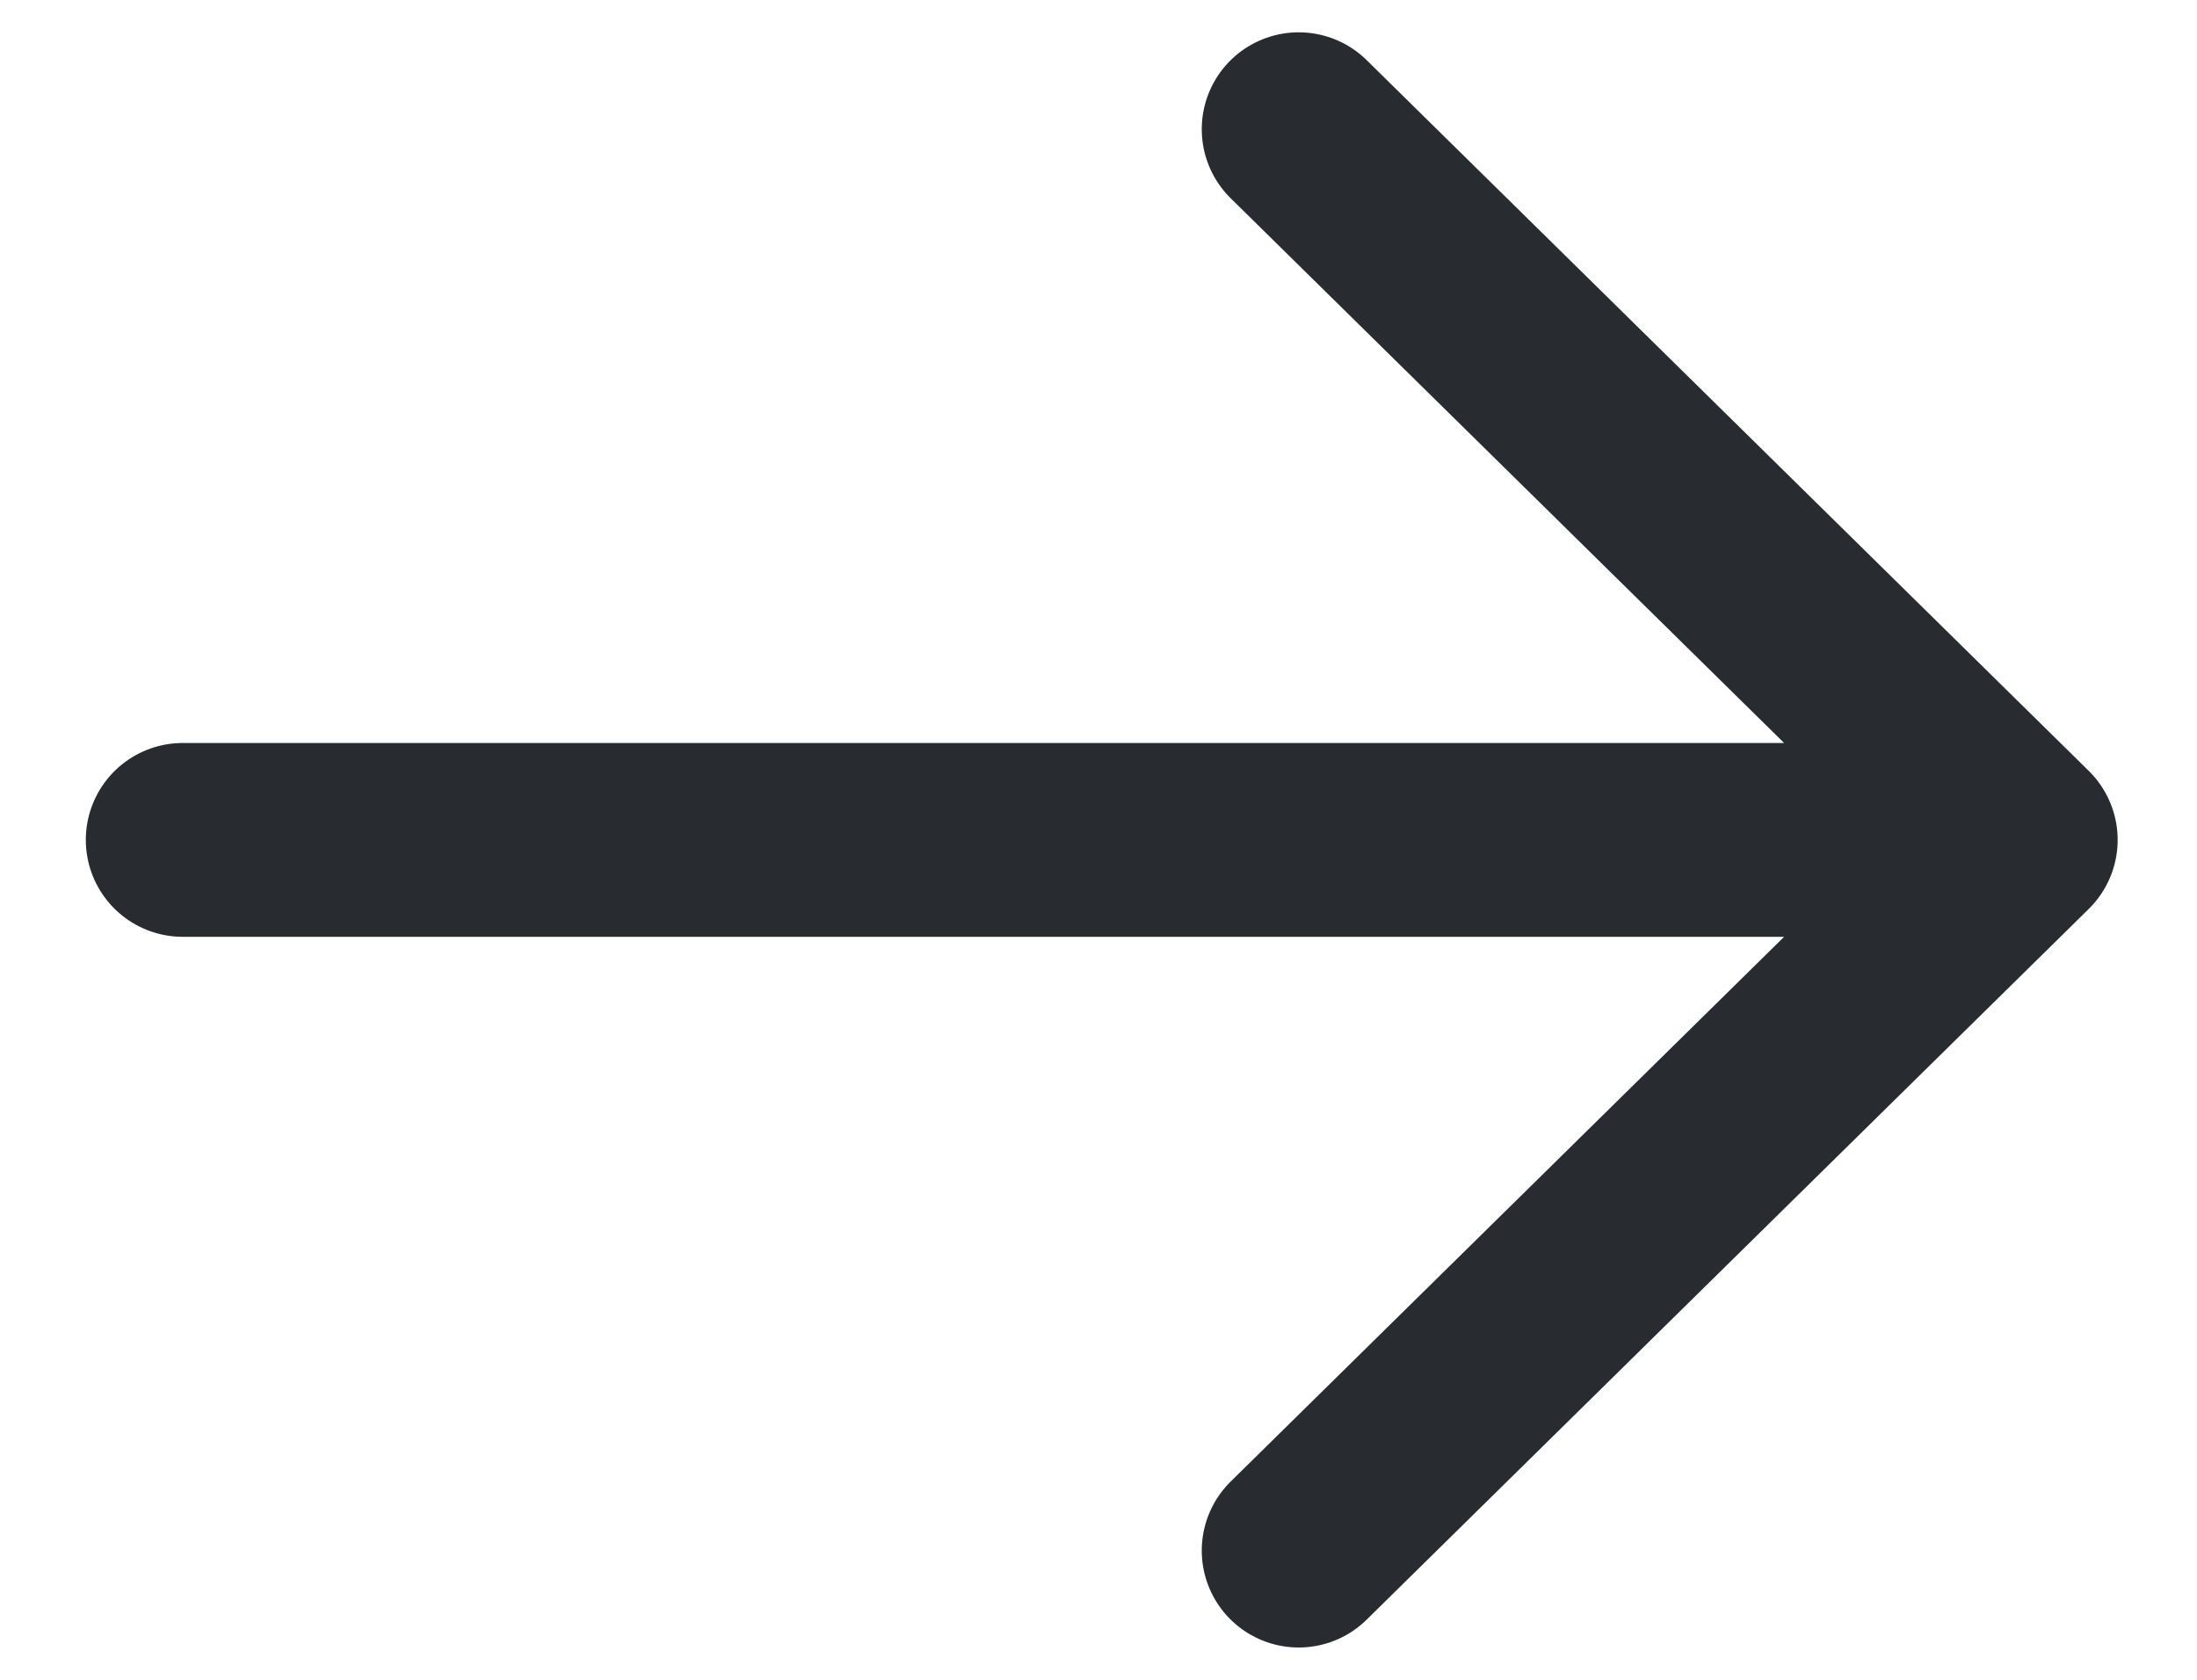
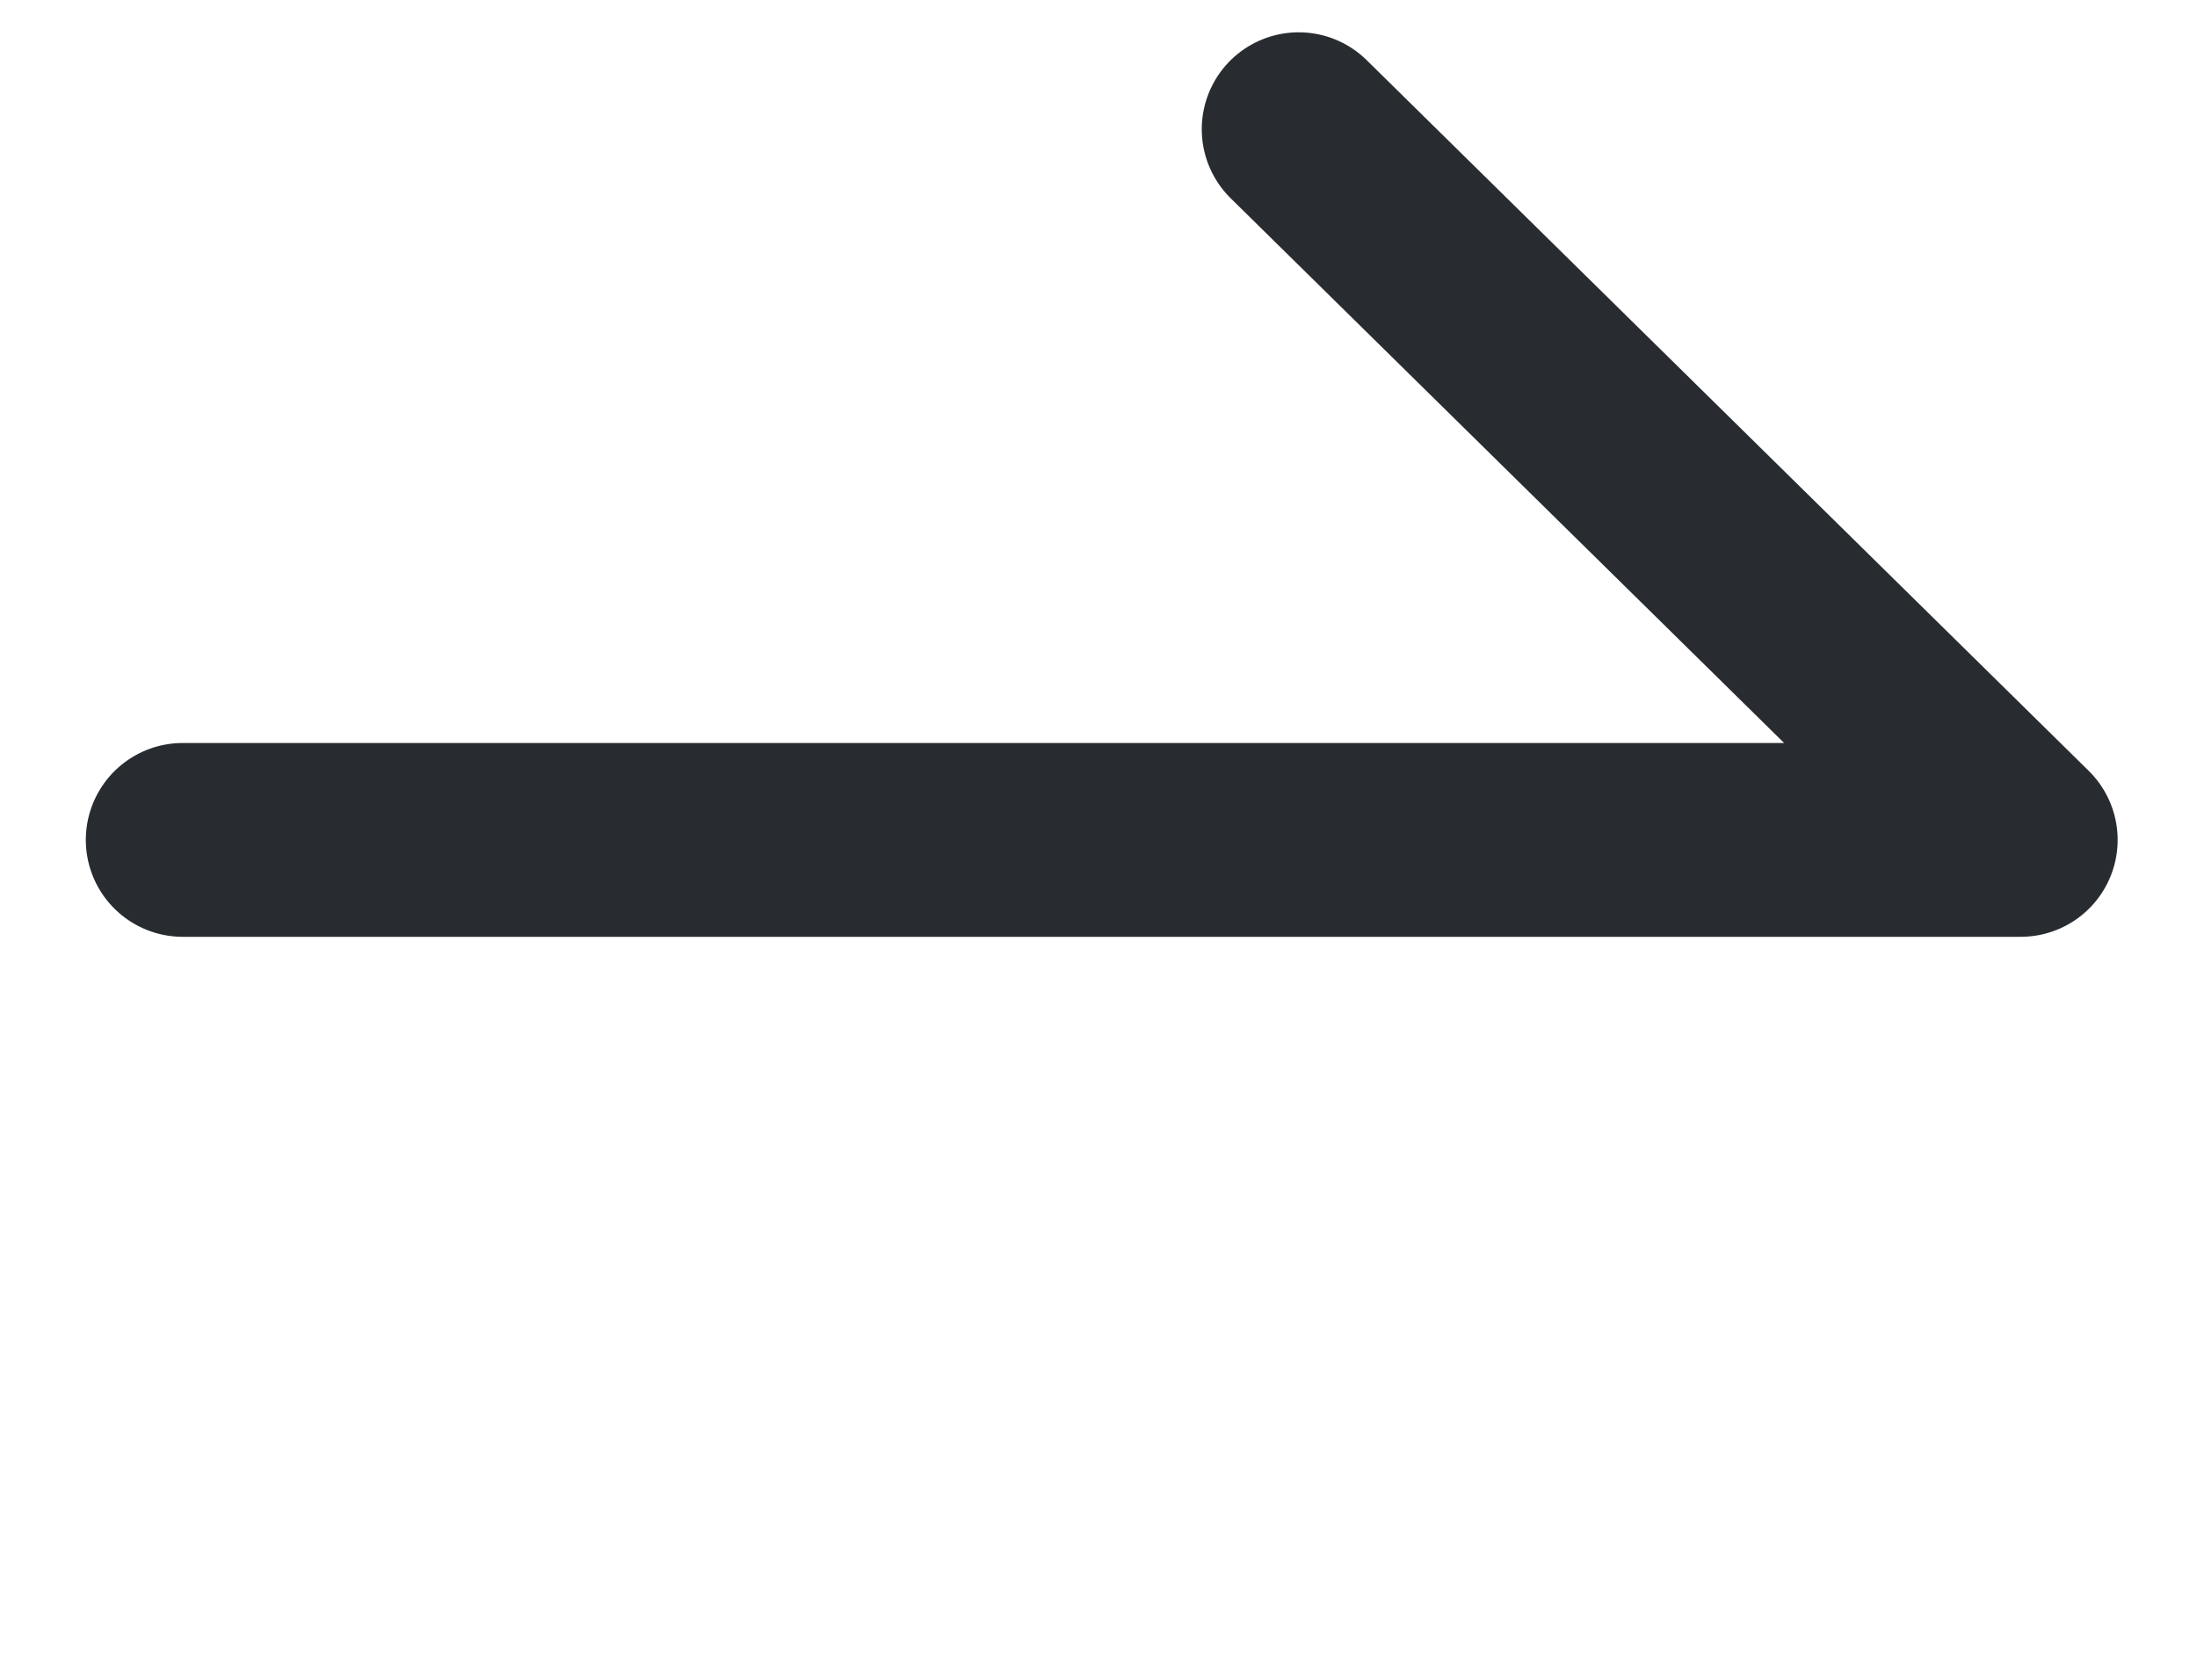
<svg xmlns="http://www.w3.org/2000/svg" width="17" height="13" viewBox="0 0 17 13" fill="none">
-   <path d="M1.414 6.5H15.636M10.049 1L15.636 6.5L10.049 12" stroke="#282C30" stroke-width="1.5" stroke-linecap="round" stroke-linejoin="round" />
+   <path d="M1.414 6.5H15.636M10.049 1L15.636 6.5" stroke="#282C30" stroke-width="1.5" stroke-linecap="round" stroke-linejoin="round" />
</svg>